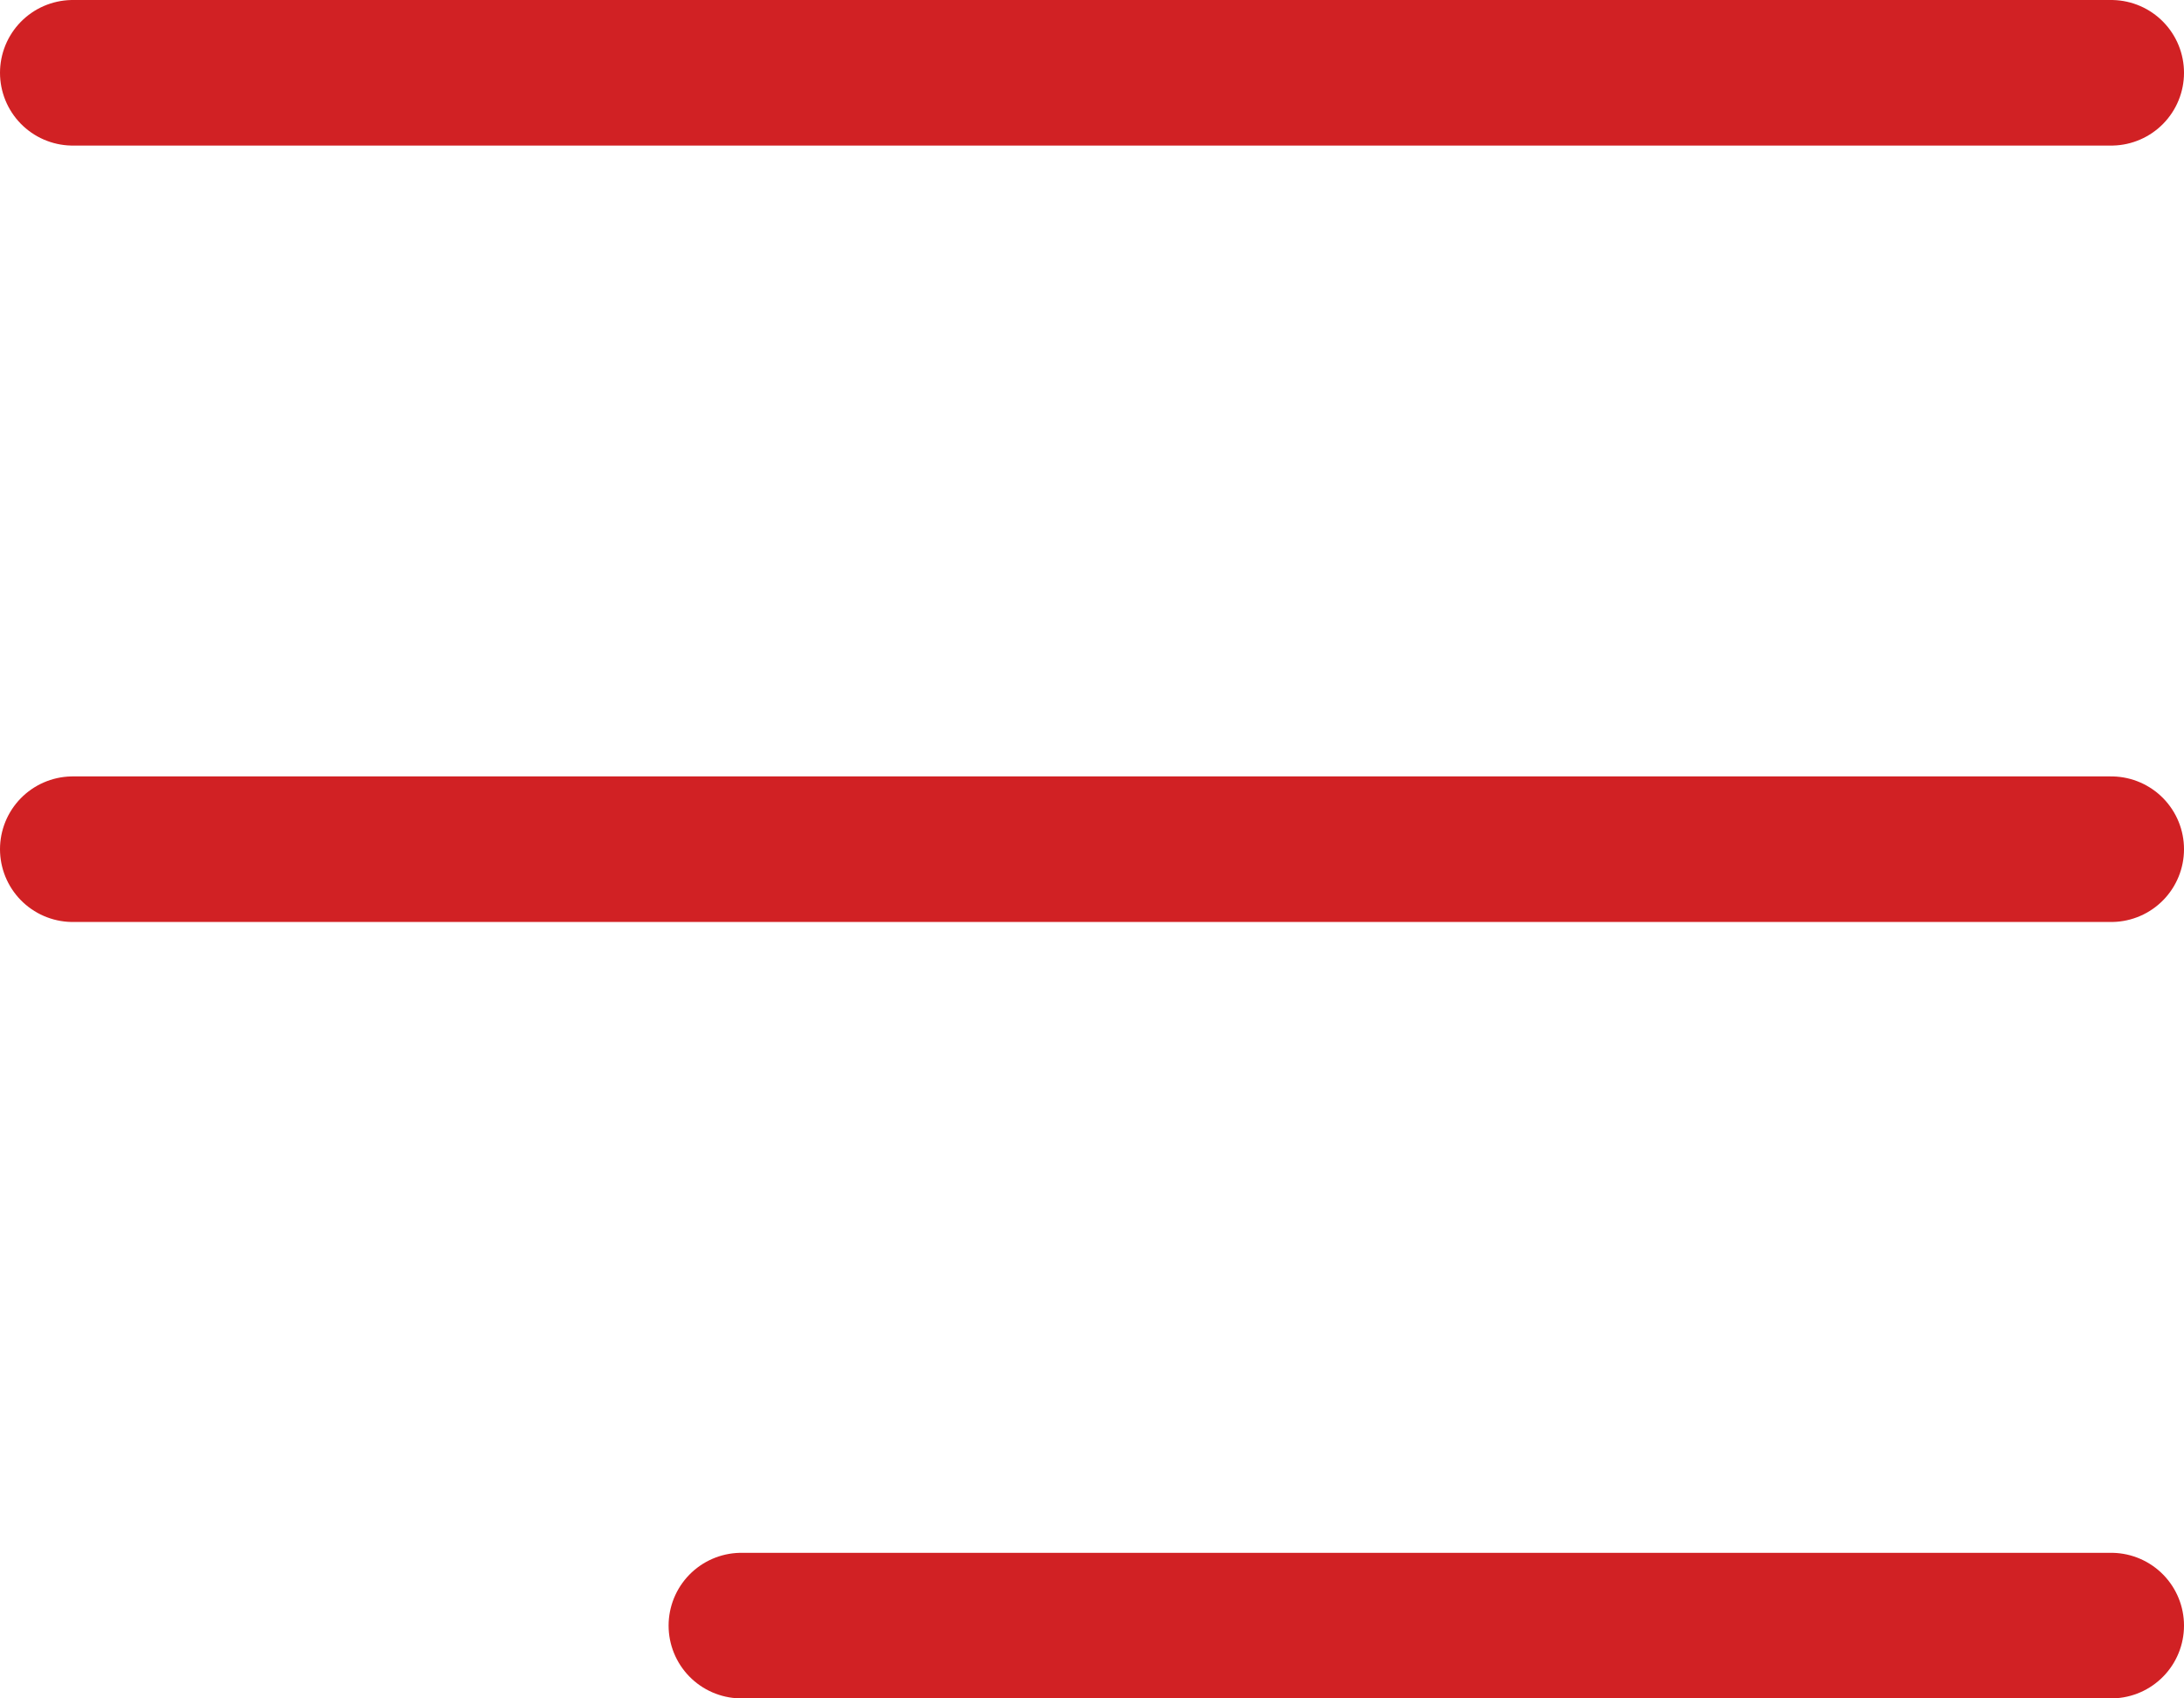
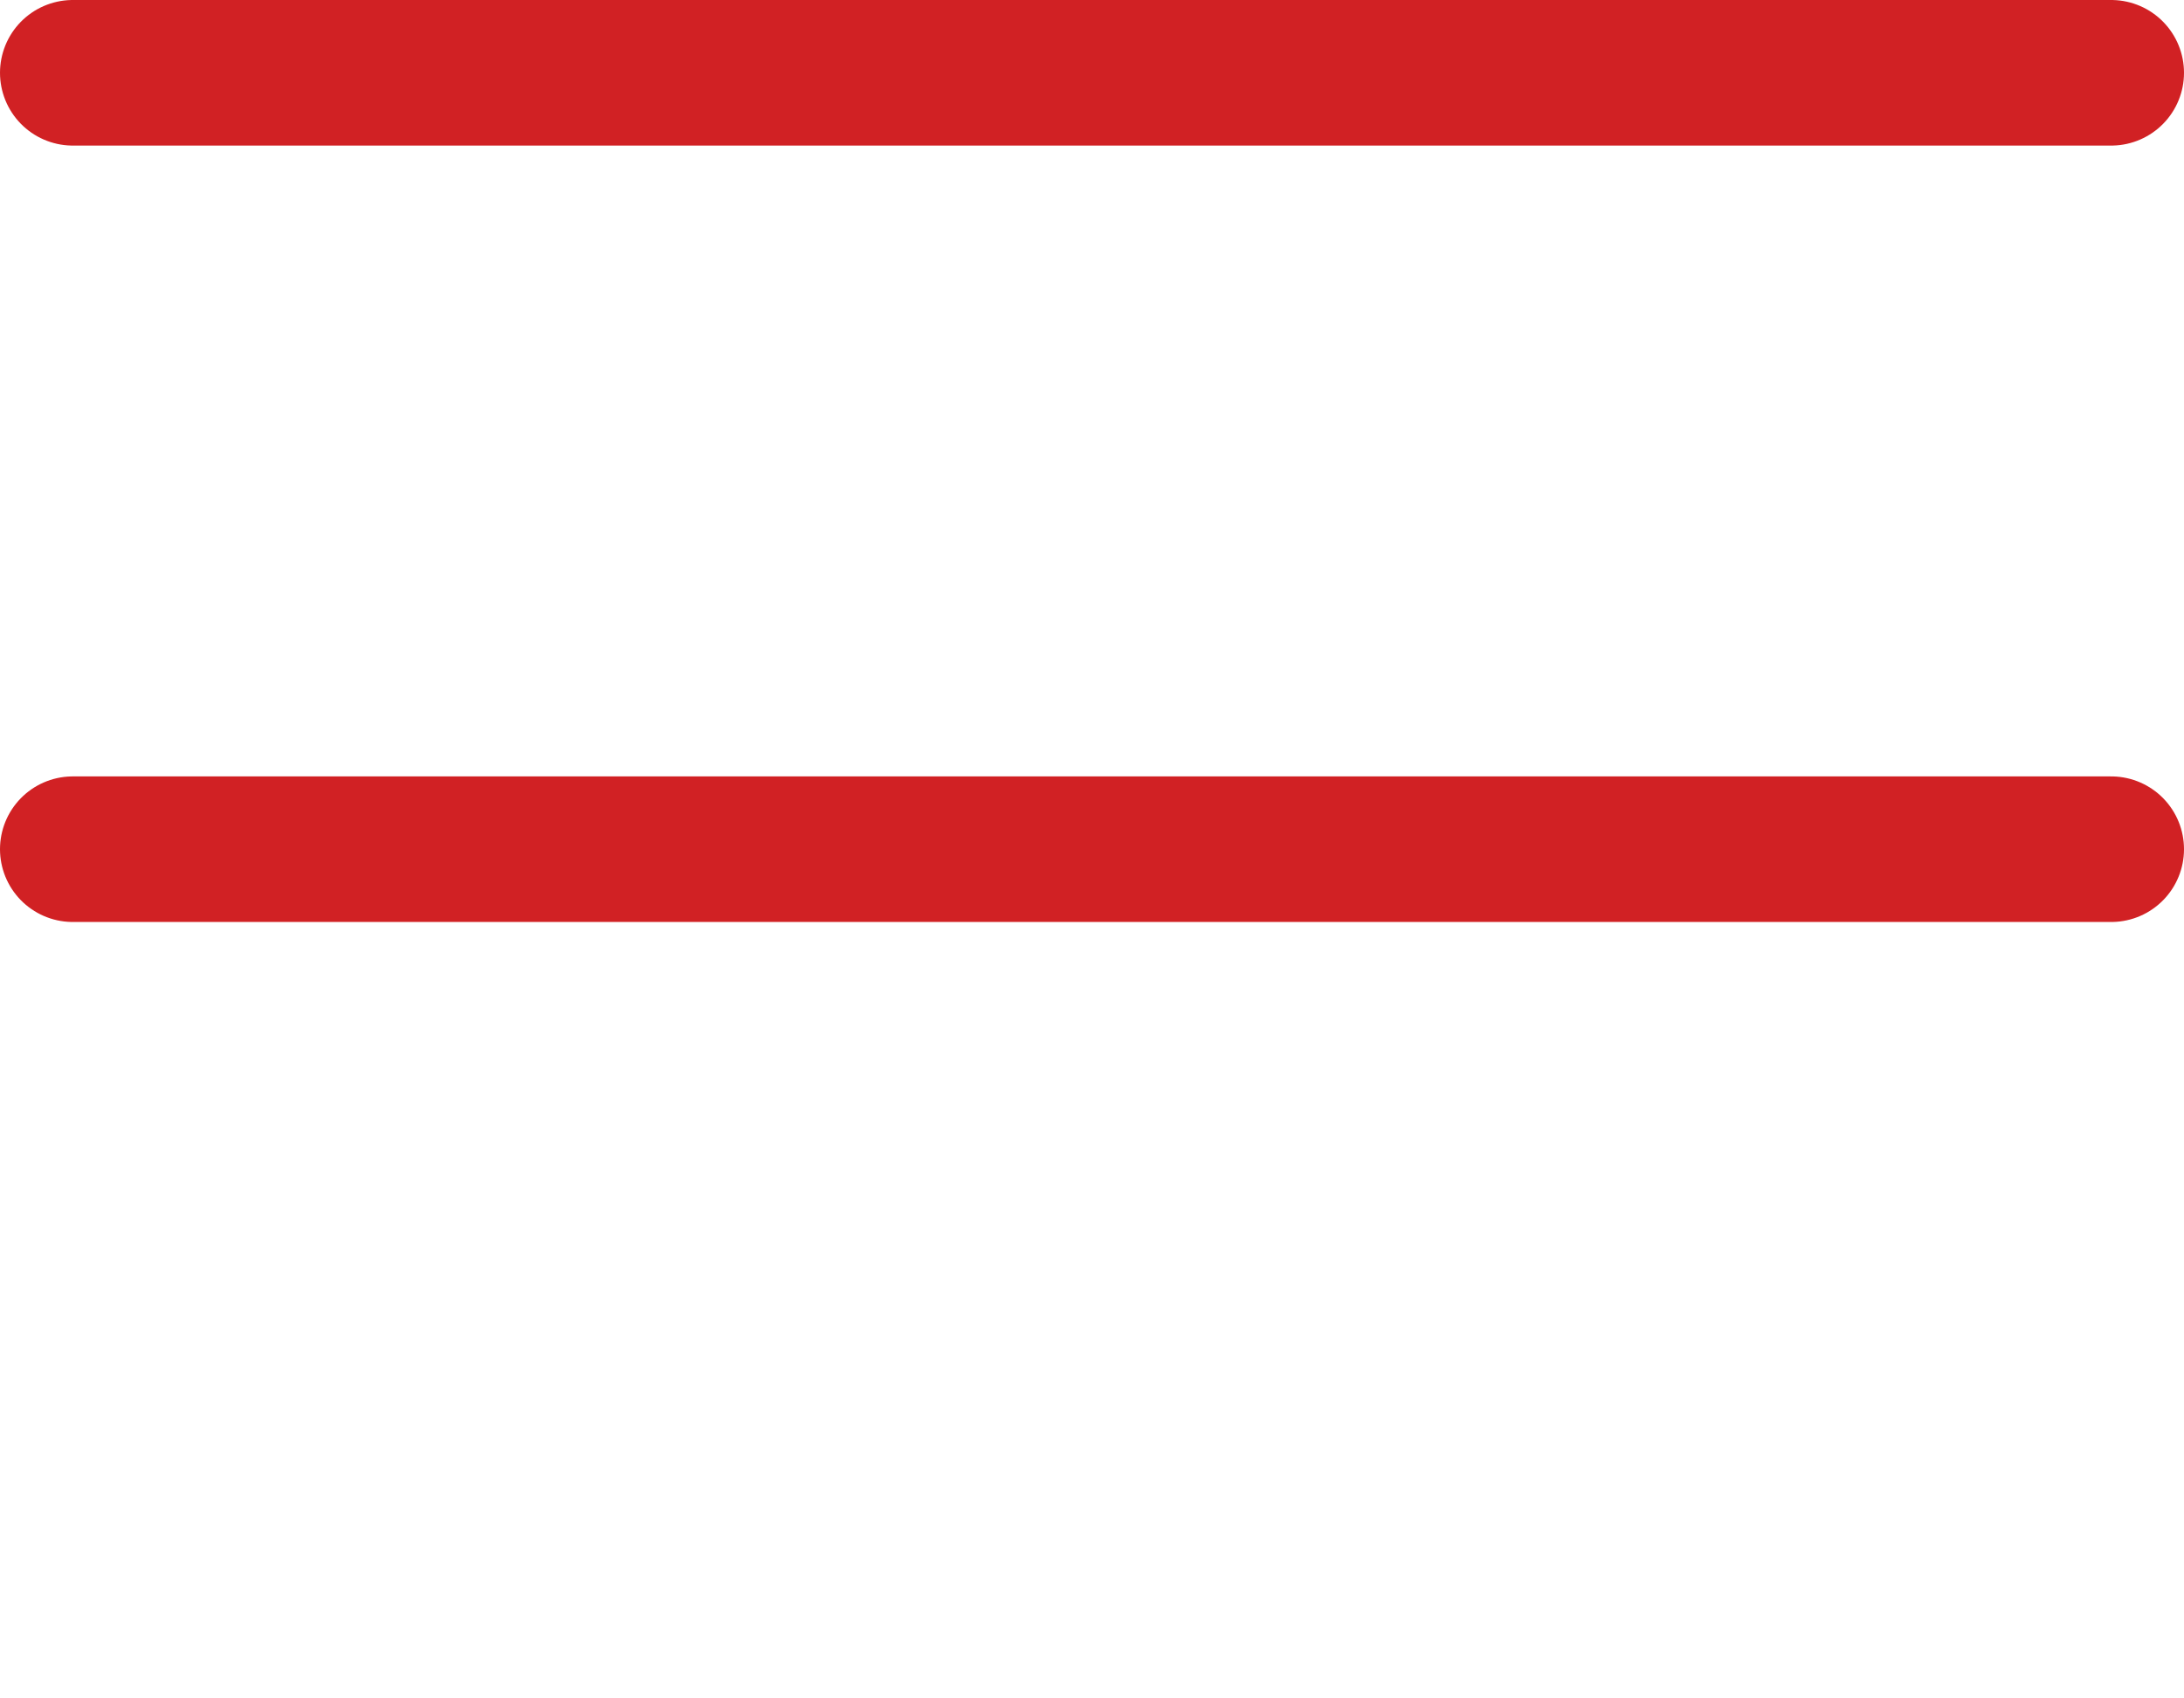
<svg xmlns="http://www.w3.org/2000/svg" width="22.5" height="17.5" viewBox="0 0 22.5 17.5">
  <g id="Group_8687" data-name="Group 8687" transform="translate(-791.25 -323.75)">
-     <line id="Line_6" data-name="Line 6" x2="14.112" transform="translate(798.888 340.5)" fill="none" stroke="#d12124" stroke-linecap="round" stroke-width="1.5" />
    <line id="Line_5" data-name="Line 5" x2="21" transform="translate(792 332.5)" fill="none" stroke="#d12124" stroke-linecap="round" stroke-width="1.5" />
    <line id="Line_4" data-name="Line 4" x2="21" transform="translate(792 324.5)" fill="none" stroke="#d12124" stroke-linecap="round" stroke-width="1.5" />
  </g>
</svg>